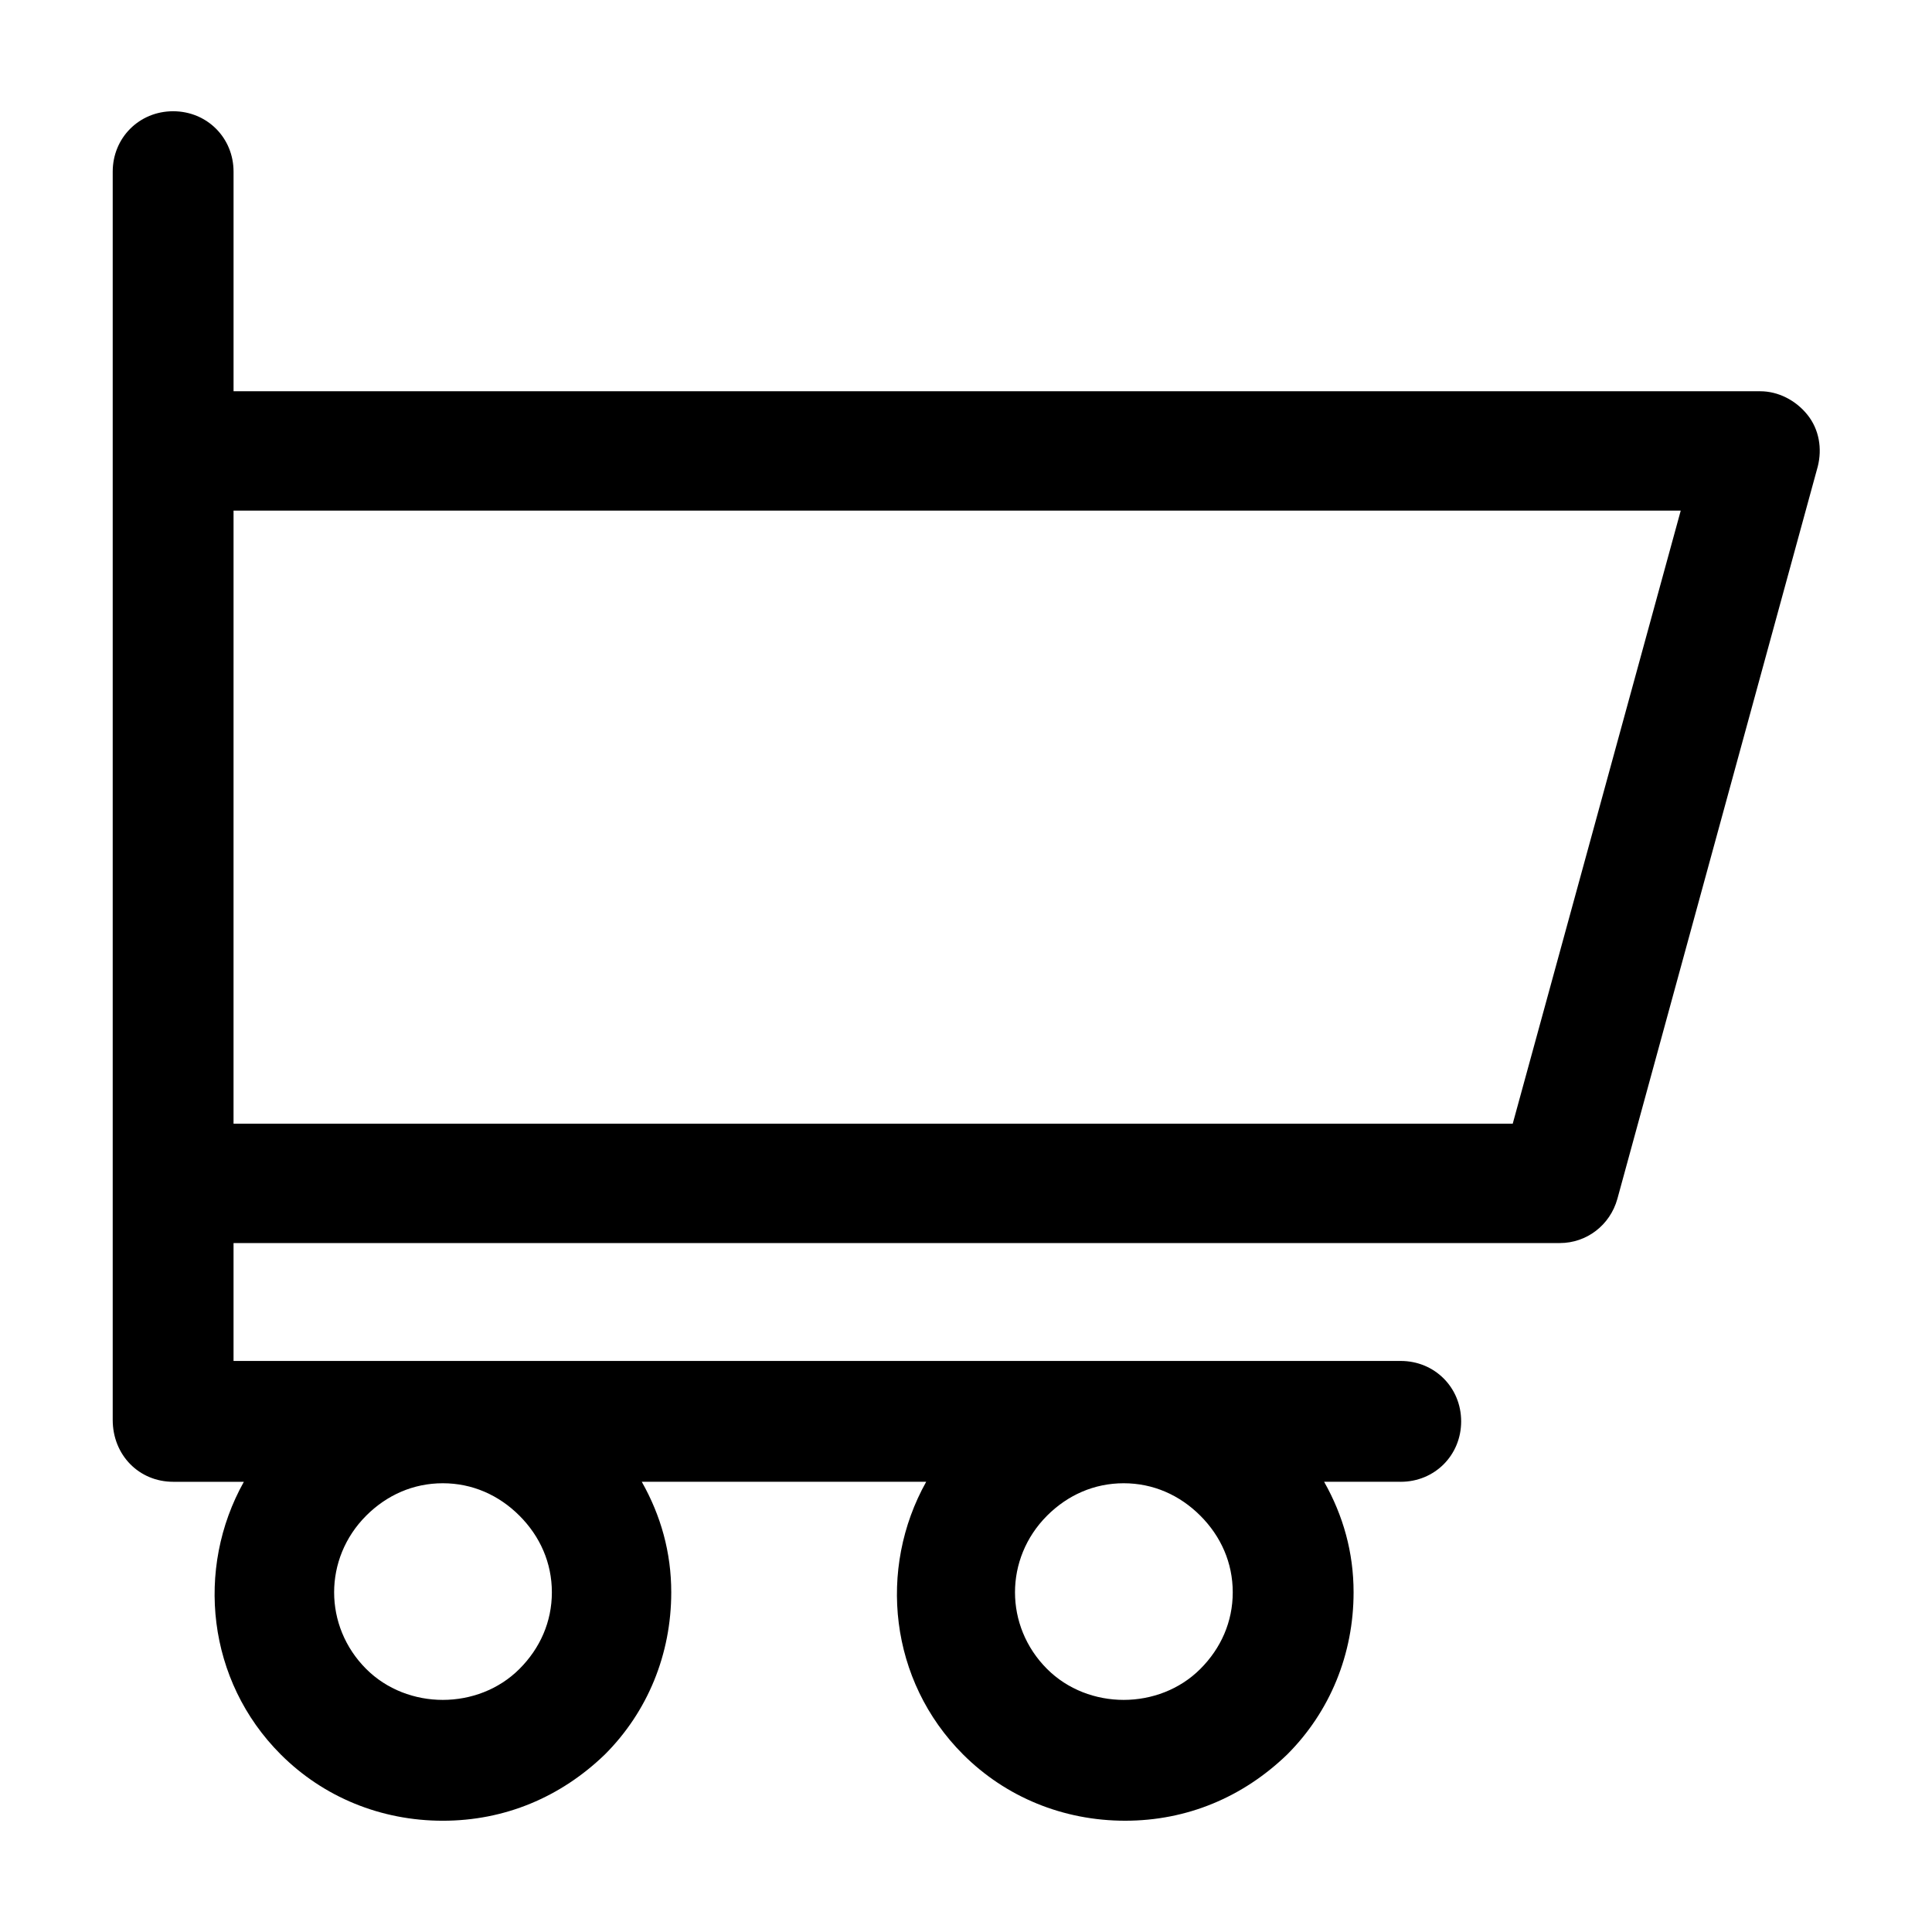
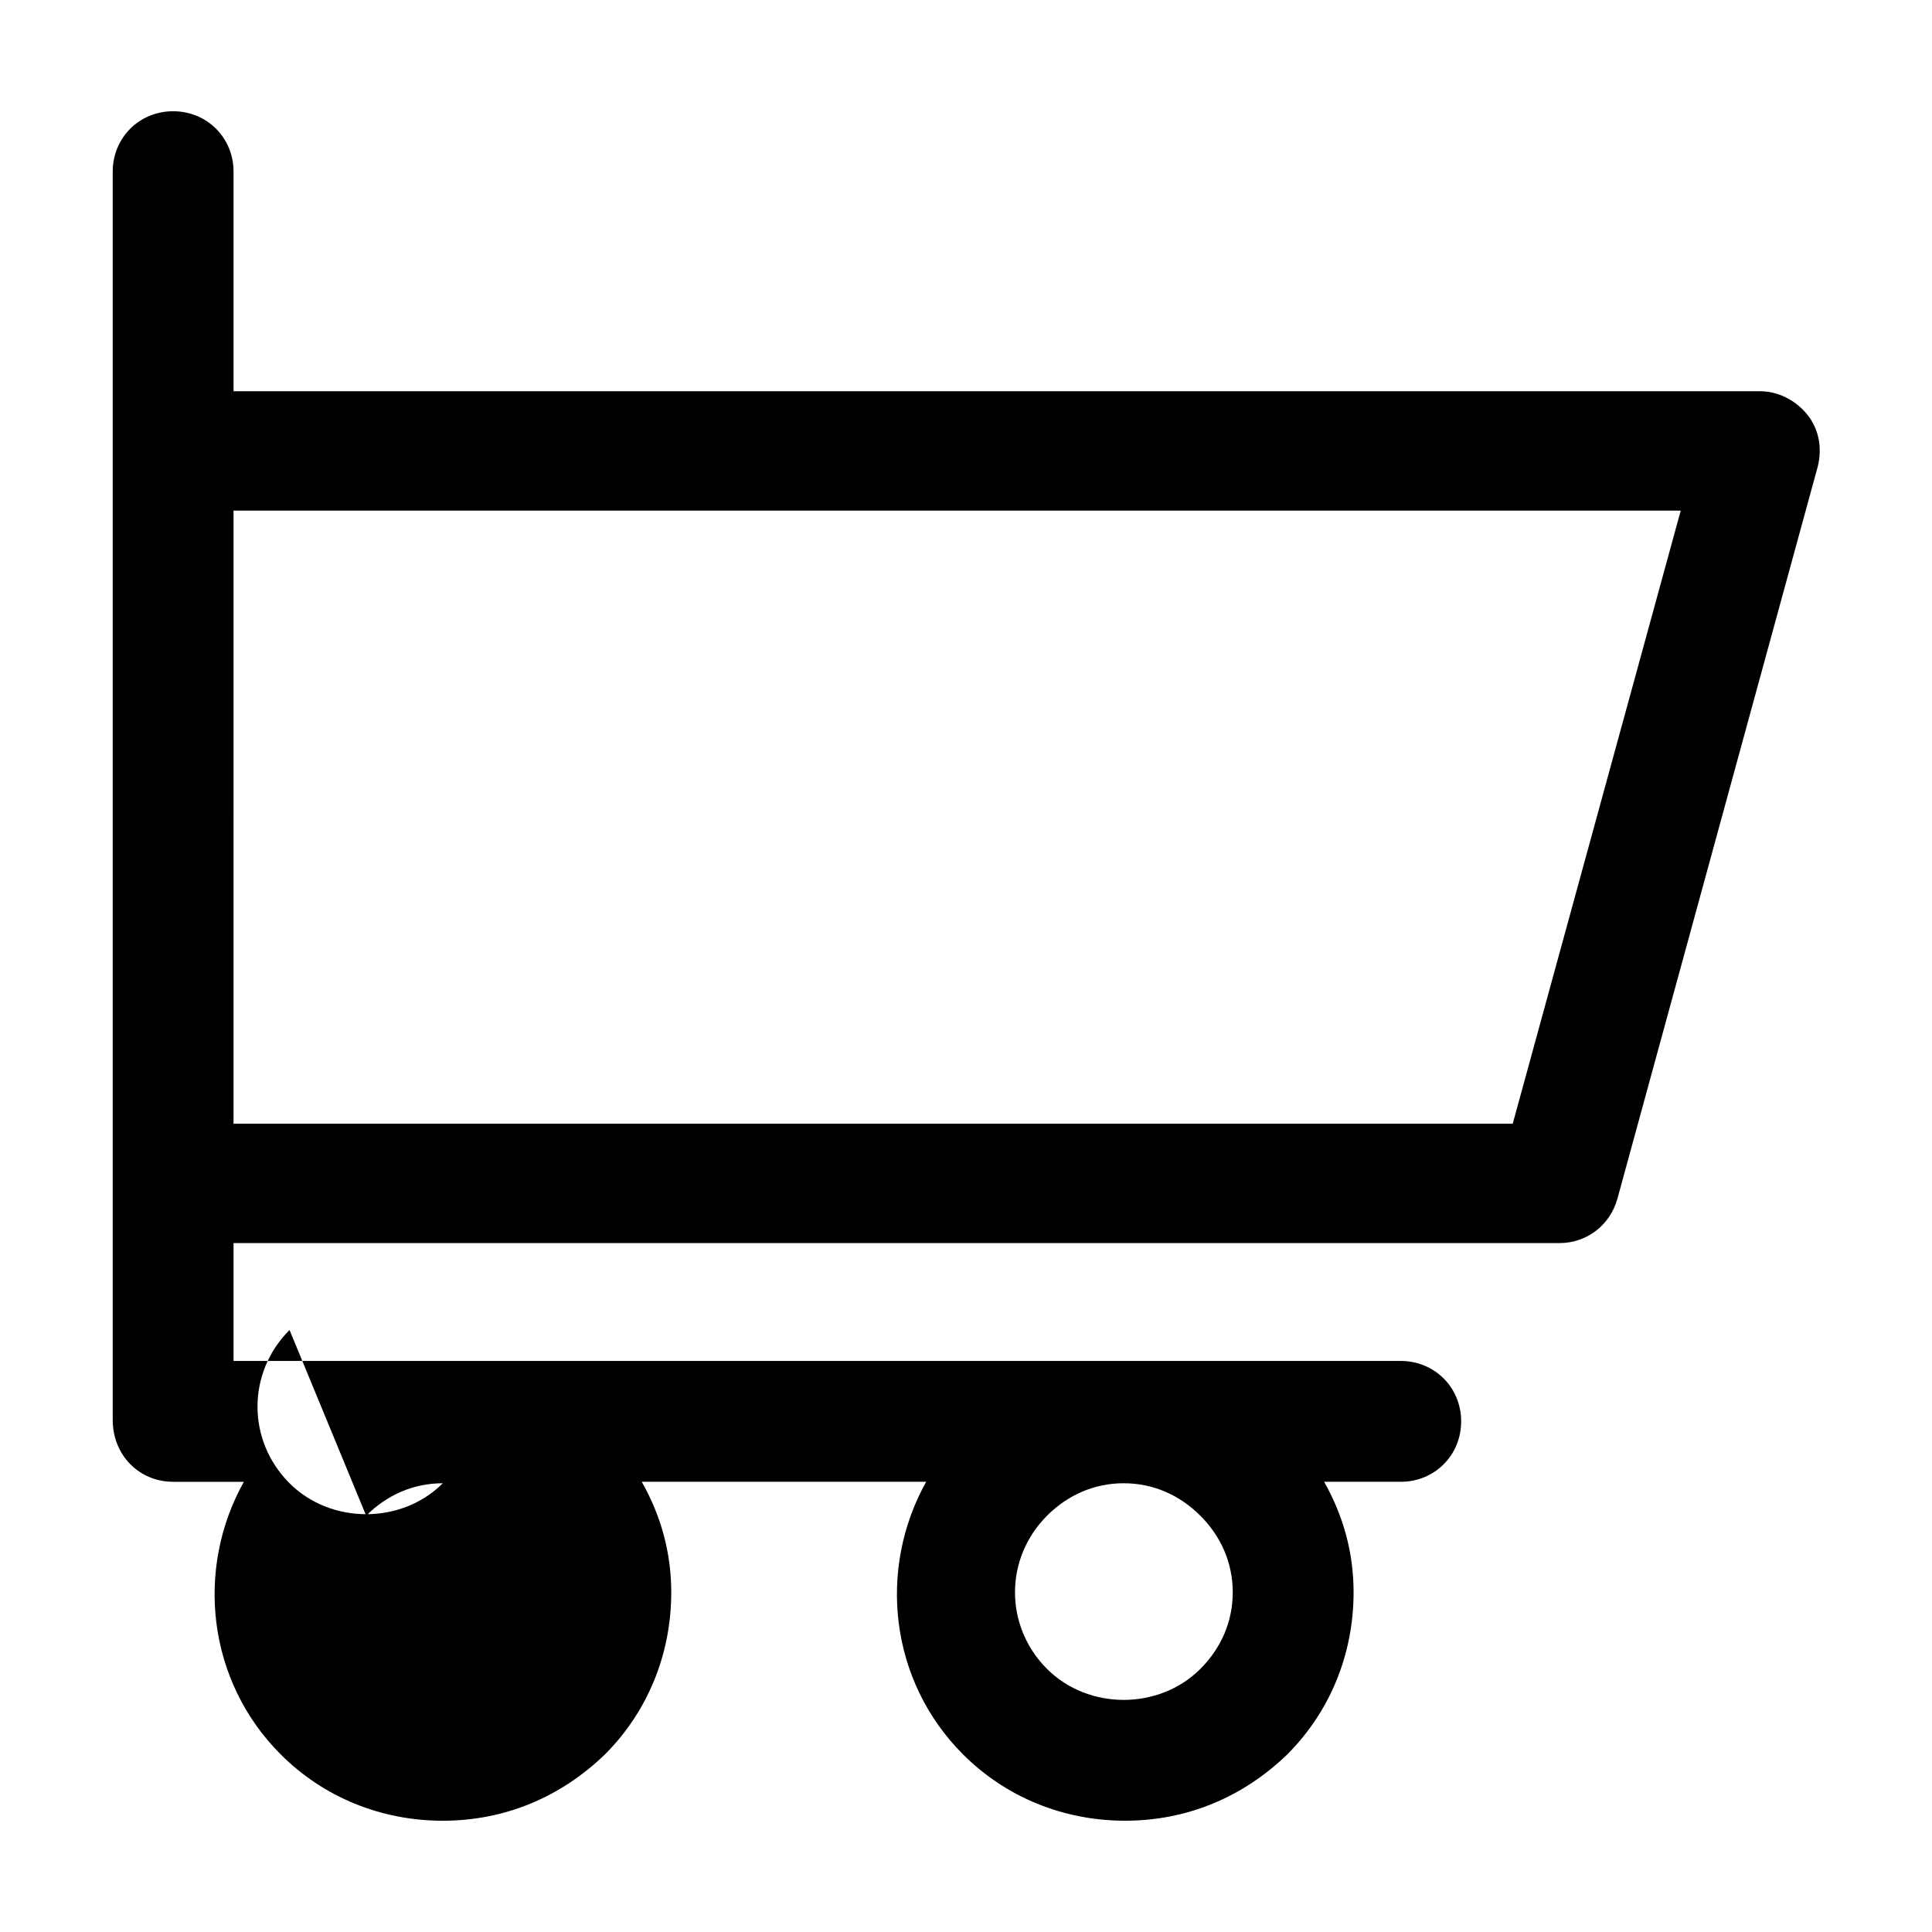
<svg xmlns="http://www.w3.org/2000/svg" fill="#000000" width="800px" height="800px" version="1.1" viewBox="144 144 512 512">
-   <path d="m189.88 536.69h18.746c-12.887 23.043-9.762 52.723 9.766 72.25 11.324 11.324 26.559 17.574 42.961 17.574 16.402 0 31.242-6.25 42.961-17.574 11.324-11.324 17.574-26.559 17.574-42.961 0-10.543-2.734-20.309-7.812-29.293h75.375c-12.887 23.043-9.766 52.723 9.766 72.25 11.324 11.324 26.559 17.574 42.961 17.574 16.402 0 31.242-6.25 42.961-17.574 11.324-11.324 17.574-26.559 17.574-42.961 0-10.543-2.734-20.309-7.812-29.293l20.309 0.008c8.984 0 16.012-7.031 16.012-16.012 0-8.984-7.031-16.012-16.012-16.012l-309.32-0.004v-31.242h351.5c7.031 0 13.277-4.688 15.23-11.715l53.113-194.1c1.172-4.688 0.391-9.766-2.734-13.668-3.125-3.906-7.812-6.25-12.496-6.25l-404.61-0.004v-58.191c0-8.984-7.031-16.012-16.012-16.012-8.984 0-16.012 7.031-16.012 16.012v330.79c0 9.375 7.027 16.406 16.012 16.406zm231.6 8.98c5.469-5.469 12.496-8.594 20.309-8.594s14.84 3.125 20.309 8.594 8.594 12.496 8.594 20.309-3.125 14.84-8.594 20.309c-10.934 10.934-29.684 10.934-40.617 0-11.328-11.324-11.328-29.289 0-40.617zm-180.44 0c5.469-5.469 12.496-8.594 20.309-8.594s14.84 3.125 20.309 8.594 8.594 12.496 8.594 20.309-3.125 14.84-8.594 20.309c-10.934 10.934-29.684 10.934-40.617 0-11.324-11.324-11.324-29.289 0-40.617zm-35.148-266.35h383.52l-44.523 162.47h-339z" />
+   <path d="m189.88 536.69h18.746c-12.887 23.043-9.762 52.723 9.766 72.25 11.324 11.324 26.559 17.574 42.961 17.574 16.402 0 31.242-6.25 42.961-17.574 11.324-11.324 17.574-26.559 17.574-42.961 0-10.543-2.734-20.309-7.812-29.293h75.375c-12.887 23.043-9.766 52.723 9.766 72.25 11.324 11.324 26.559 17.574 42.961 17.574 16.402 0 31.242-6.25 42.961-17.574 11.324-11.324 17.574-26.559 17.574-42.961 0-10.543-2.734-20.309-7.812-29.293l20.309 0.008c8.984 0 16.012-7.031 16.012-16.012 0-8.984-7.031-16.012-16.012-16.012l-309.32-0.004v-31.242h351.5c7.031 0 13.277-4.688 15.23-11.715l53.113-194.1c1.172-4.688 0.391-9.766-2.734-13.668-3.125-3.906-7.812-6.25-12.496-6.25l-404.61-0.004v-58.191c0-8.984-7.031-16.012-16.012-16.012-8.984 0-16.012 7.031-16.012 16.012v330.79c0 9.375 7.027 16.406 16.012 16.406zm231.6 8.98c5.469-5.469 12.496-8.594 20.309-8.594s14.84 3.125 20.309 8.594 8.594 12.496 8.594 20.309-3.125 14.84-8.594 20.309c-10.934 10.934-29.684 10.934-40.617 0-11.328-11.324-11.328-29.289 0-40.617zm-180.44 0c5.469-5.469 12.496-8.594 20.309-8.594c-10.934 10.934-29.684 10.934-40.617 0-11.324-11.324-11.324-29.289 0-40.617zm-35.148-266.35h383.52l-44.523 162.47h-339z" />
</svg>